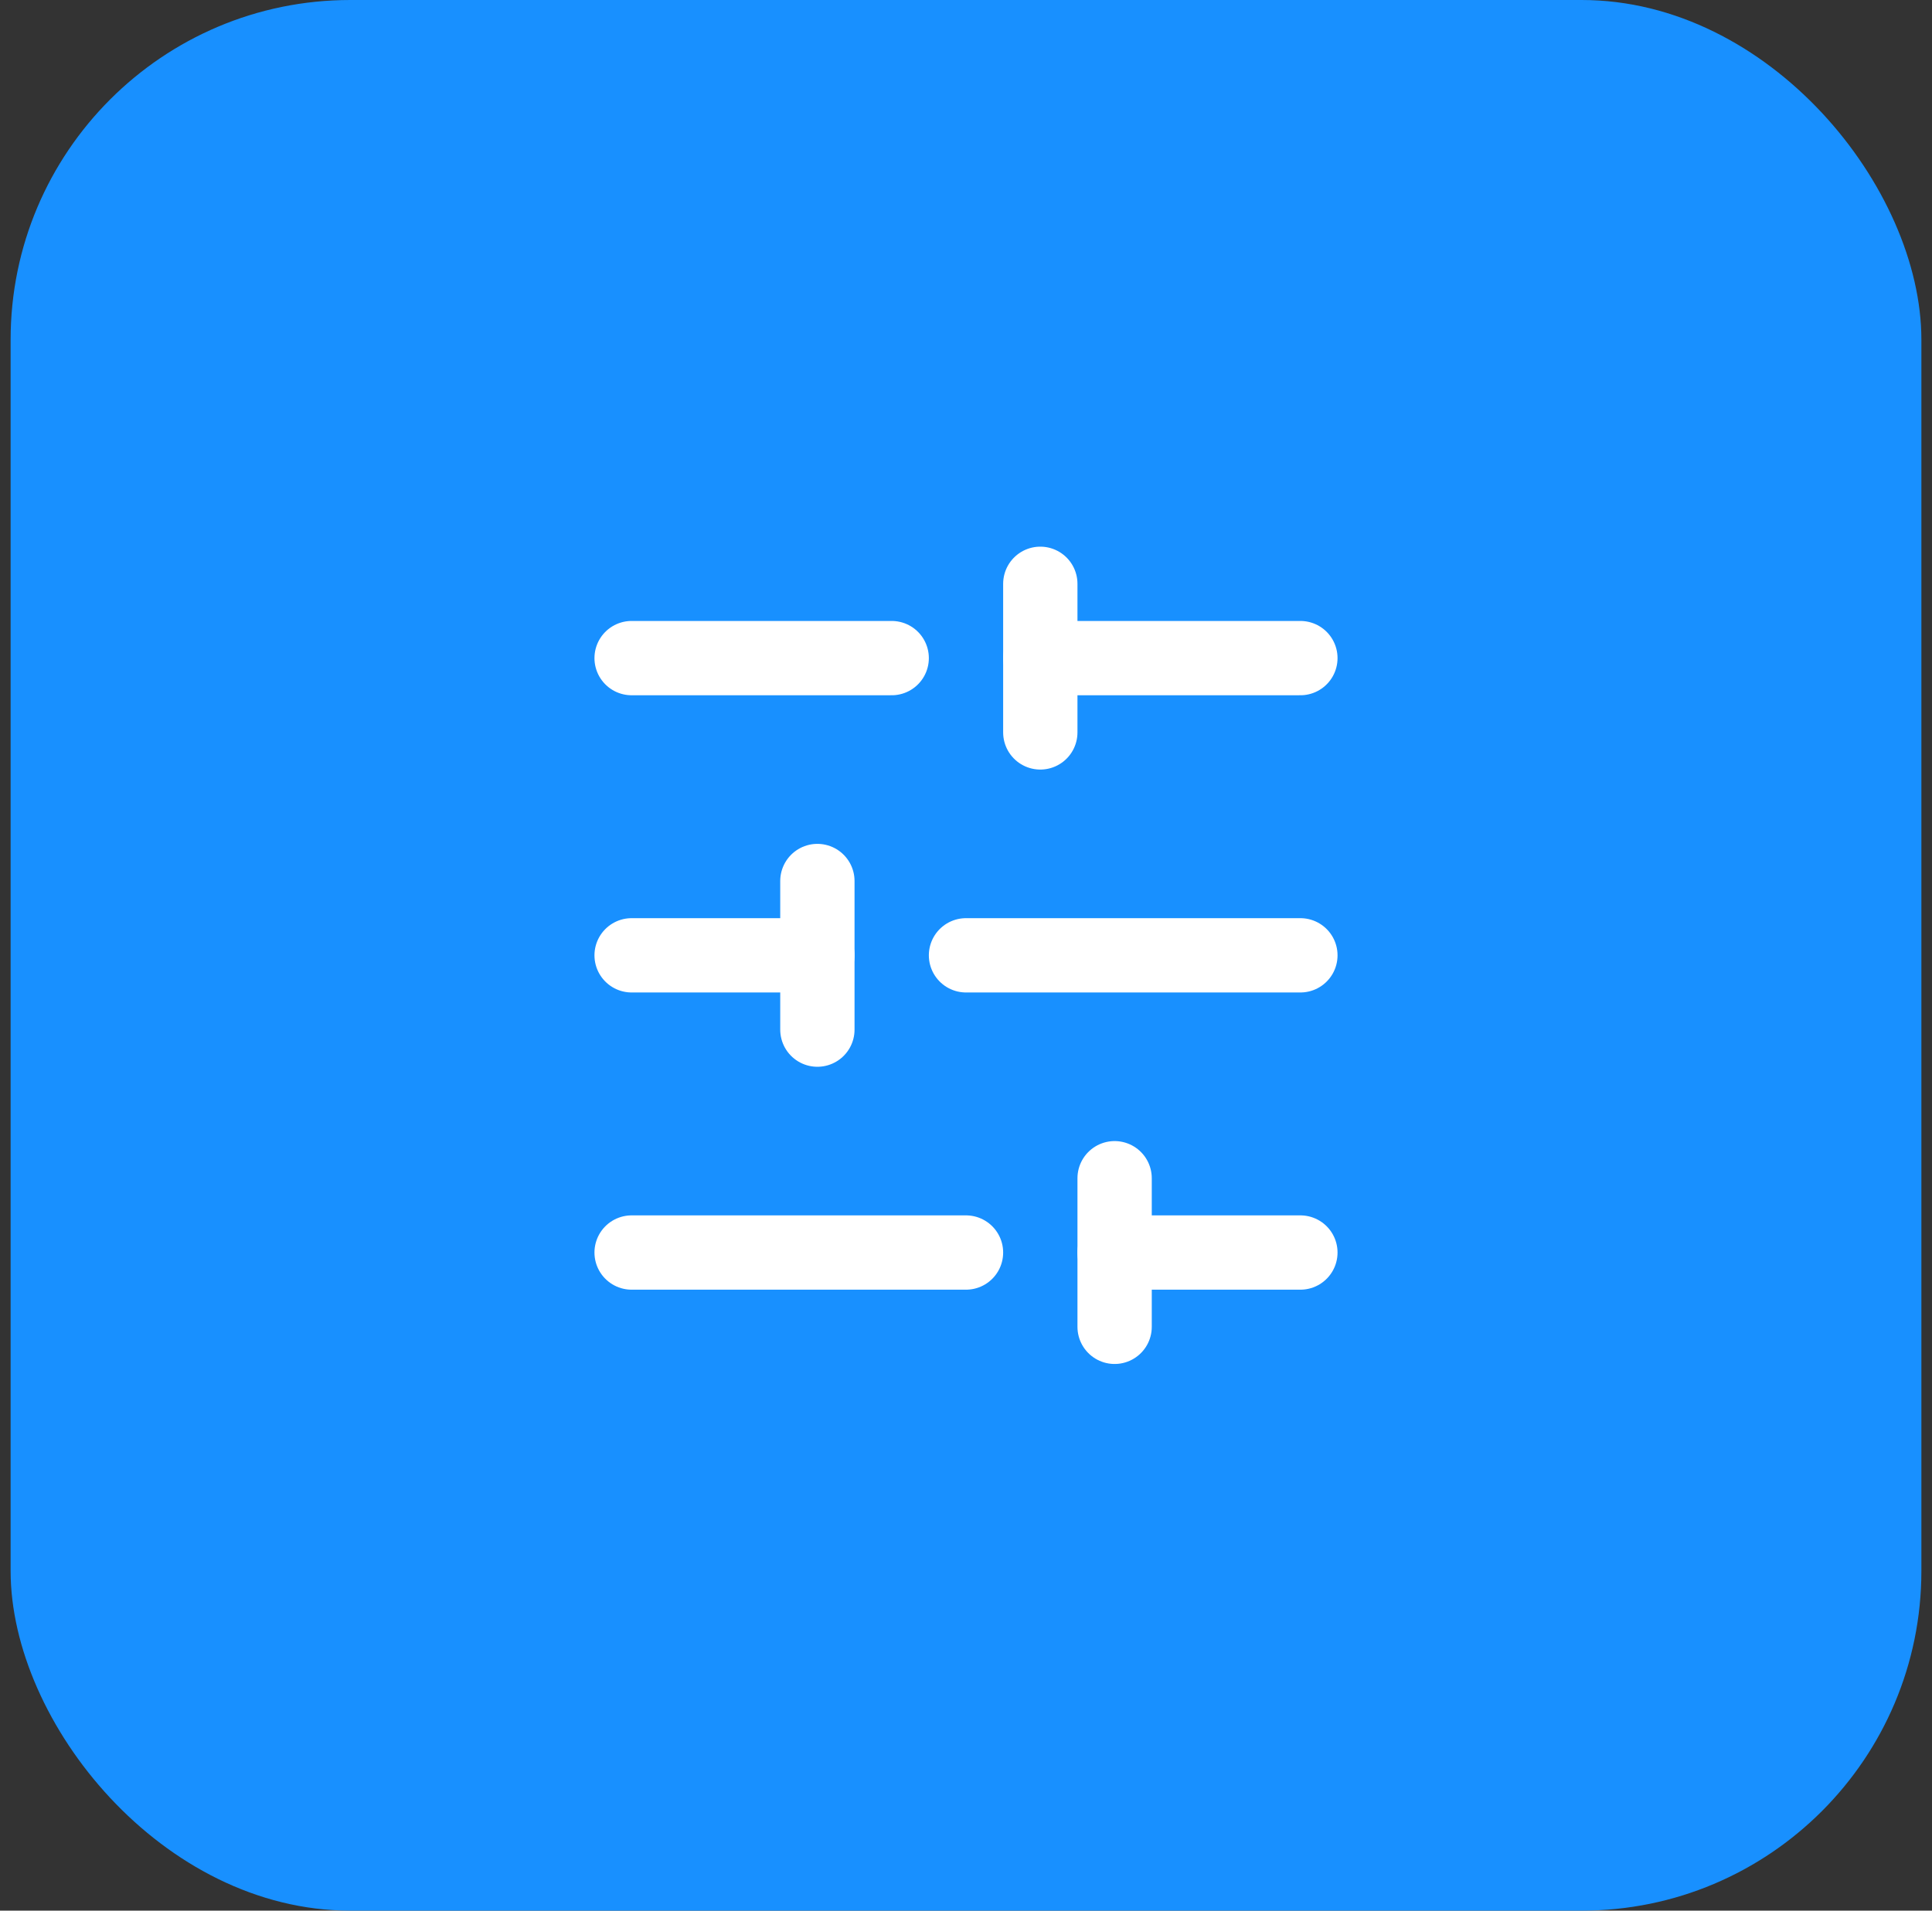
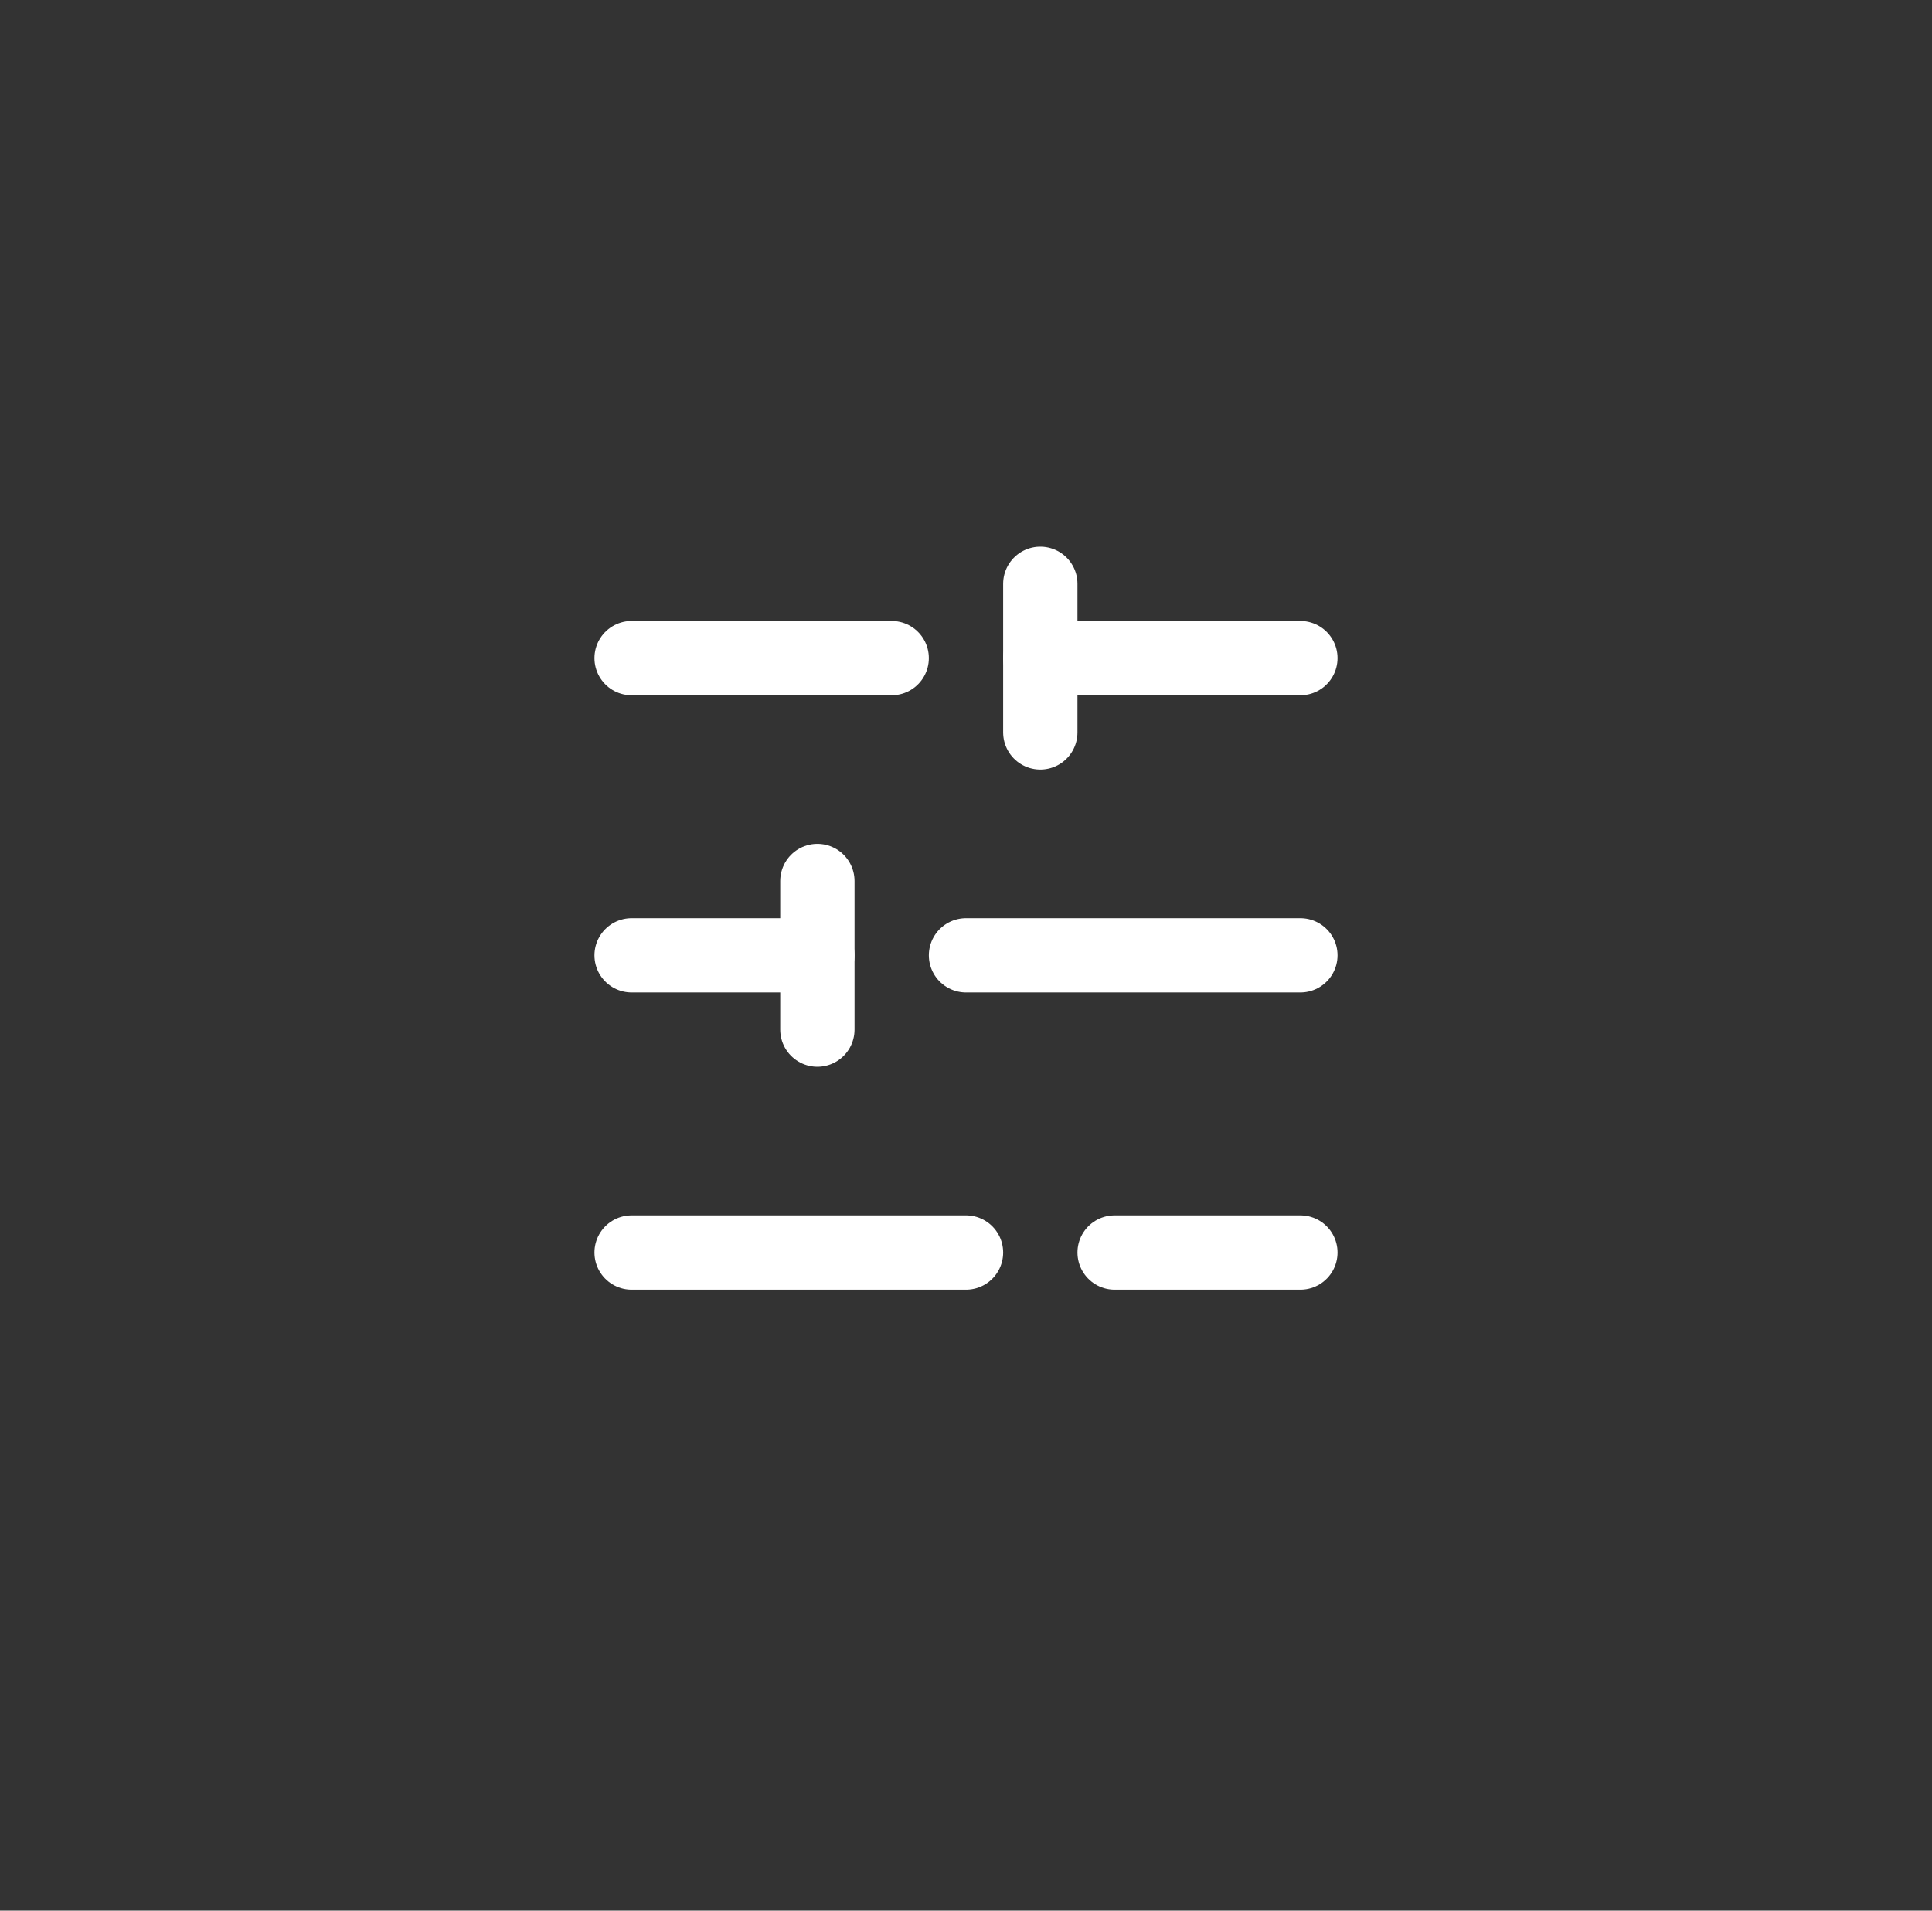
<svg xmlns="http://www.w3.org/2000/svg" width="91" height="90" viewBox="0 0 91 90" fill="none">
  <rect x="0" y="0" width="91" height="90" fill="#333333" stroke="none" />
-   <rect x="0.5" width="90" height="90" rx="16" fill="#1890FF" />
  <path d="M61.25 31H49" stroke="white" stroke-width="3.5" stroke-linecap="round" stroke-linejoin="round" />
  <path d="M42 31H29.75" stroke="white" stroke-width="3.5" stroke-linecap="round" stroke-linejoin="round" />
  <path d="M61.25 45H45.5" stroke="white" stroke-width="3.5" stroke-linecap="round" stroke-linejoin="round" />
  <path d="M38.5 45H29.75" stroke="white" stroke-width="3.5" stroke-linecap="round" stroke-linejoin="round" />
  <path d="M61.25 59H52.5" stroke="white" stroke-width="3.5" stroke-linecap="round" stroke-linejoin="round" />
  <path d="M45.5 59H29.75" stroke="white" stroke-width="3.5" stroke-linecap="round" stroke-linejoin="round" />
  <path d="M49 27.5V34.5" stroke="white" stroke-width="3.5" stroke-linecap="round" stroke-linejoin="round" />
  <path d="M38.5 41.5V48.5" stroke="white" stroke-width="3.5" stroke-linecap="round" stroke-linejoin="round" />
-   <path d="M52.5 55.5V62.5" stroke="white" stroke-width="3.5" stroke-linecap="round" stroke-linejoin="round" />
</svg>